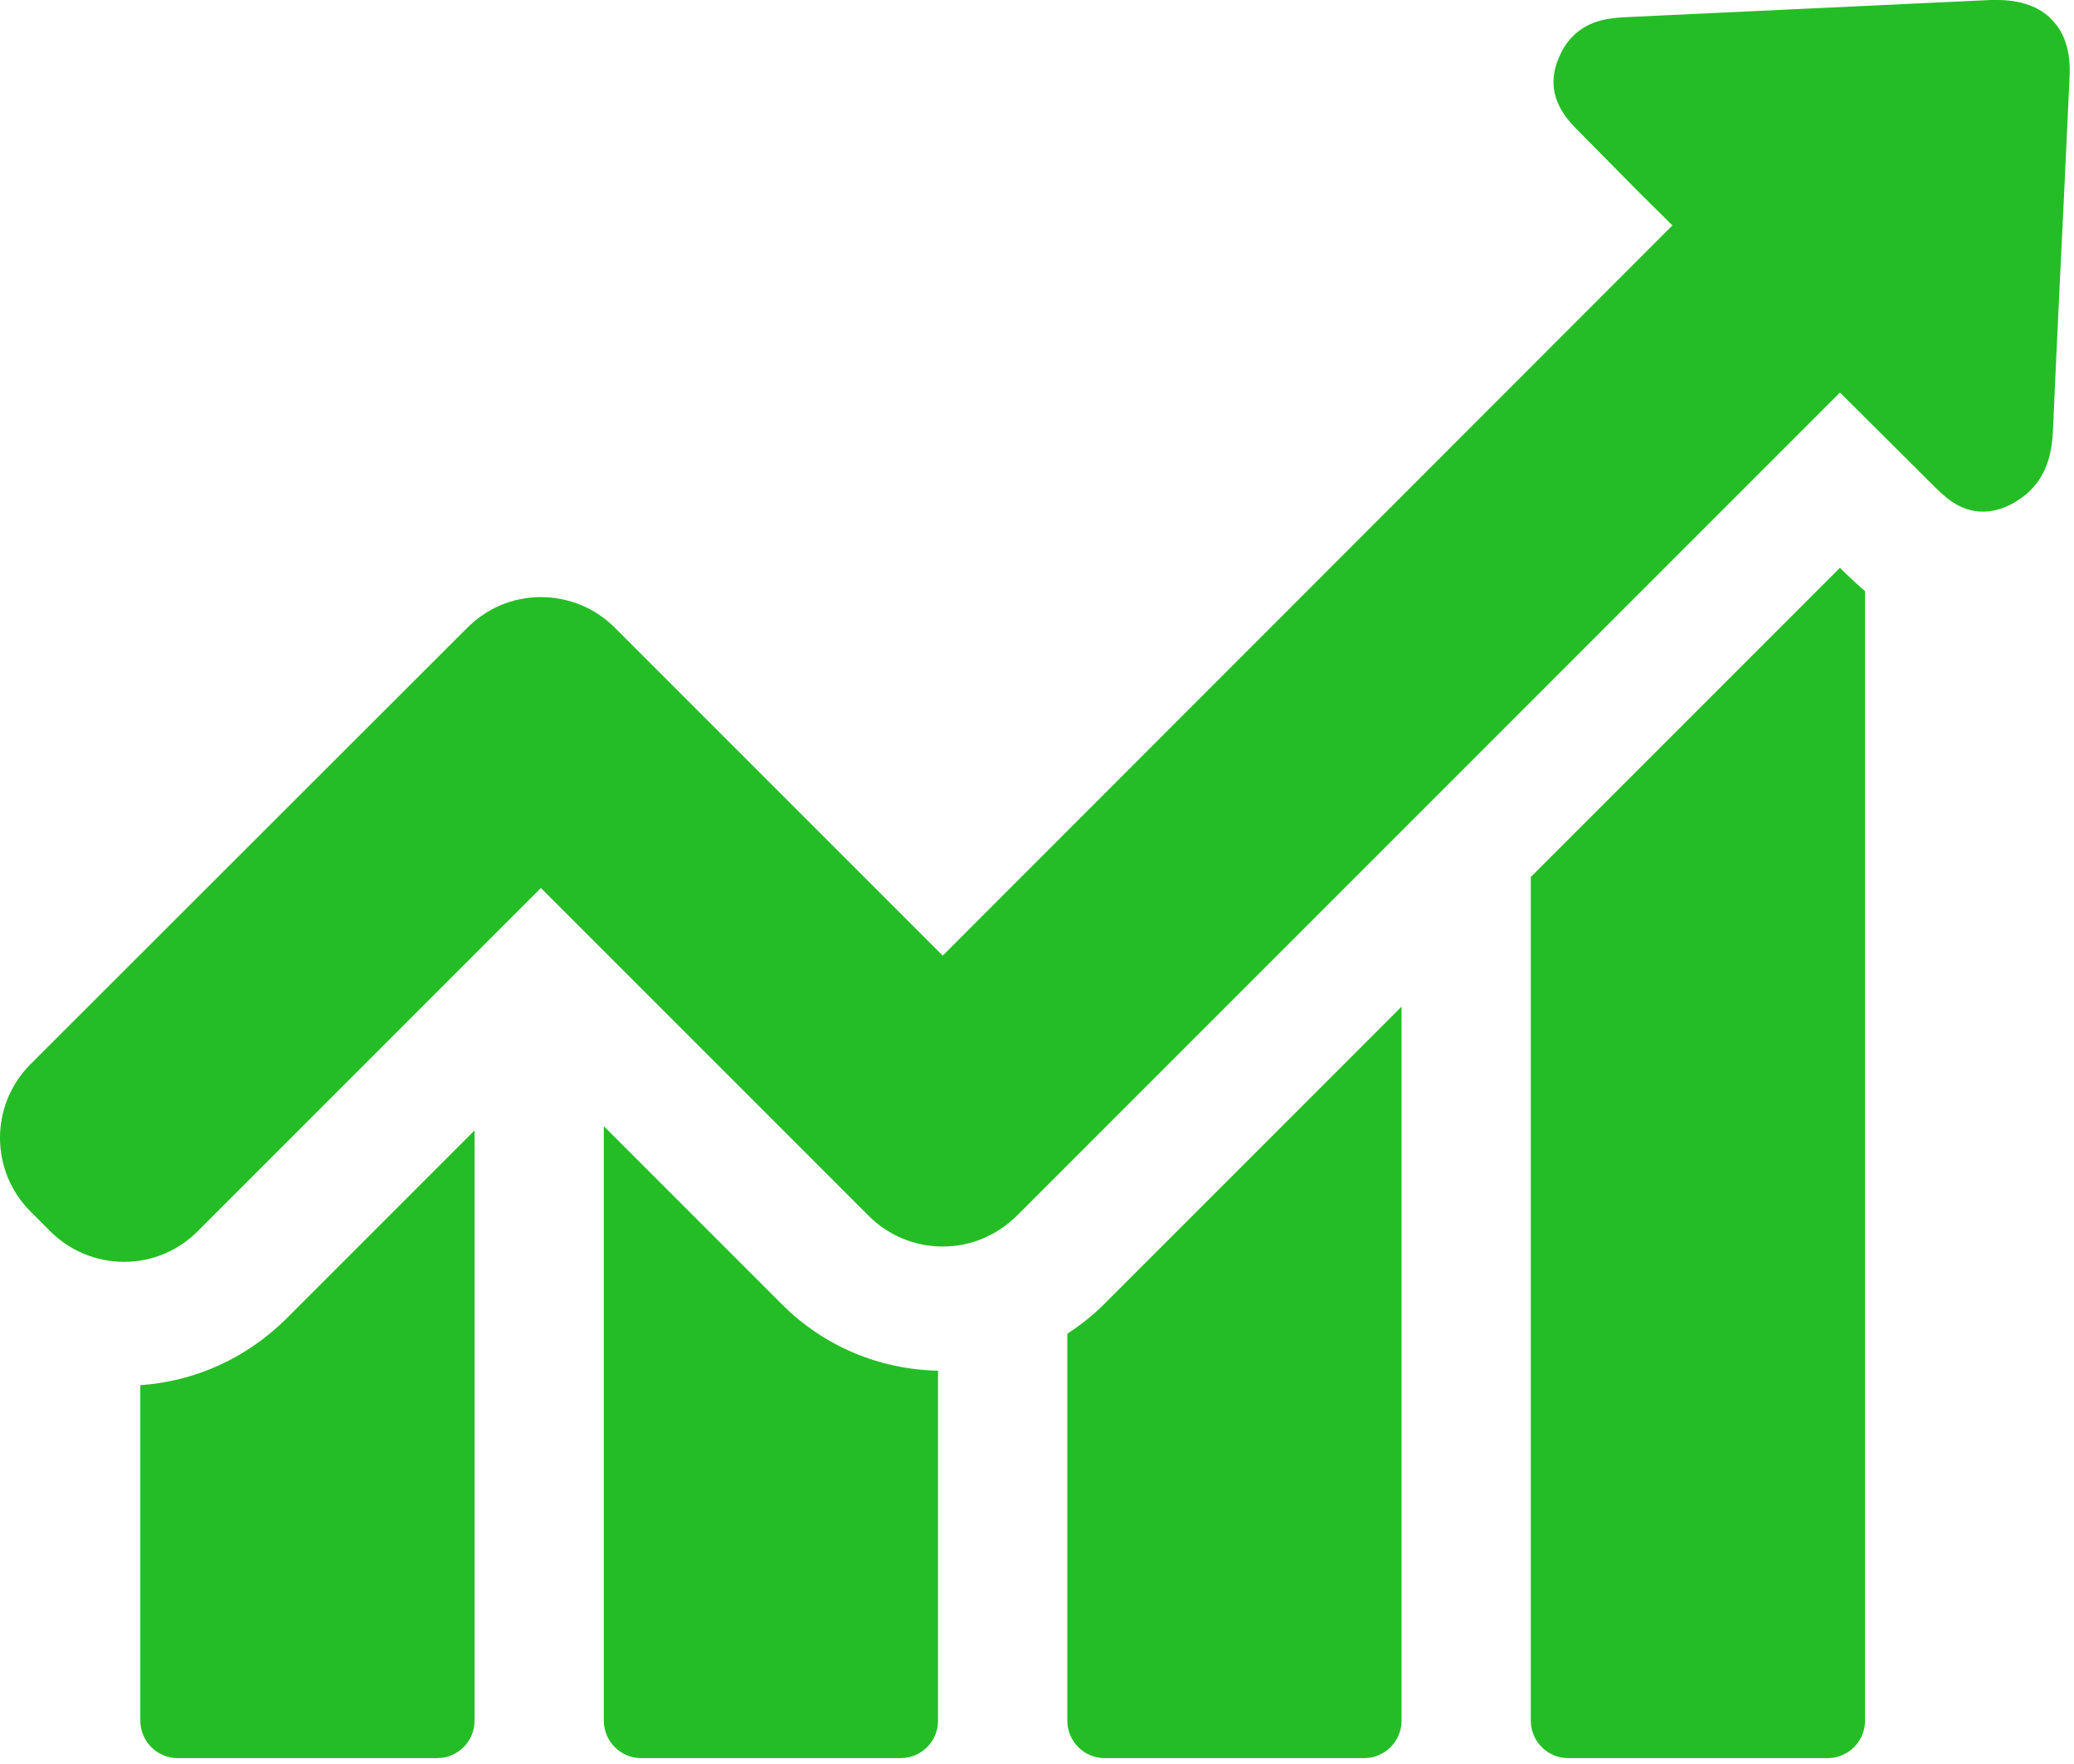
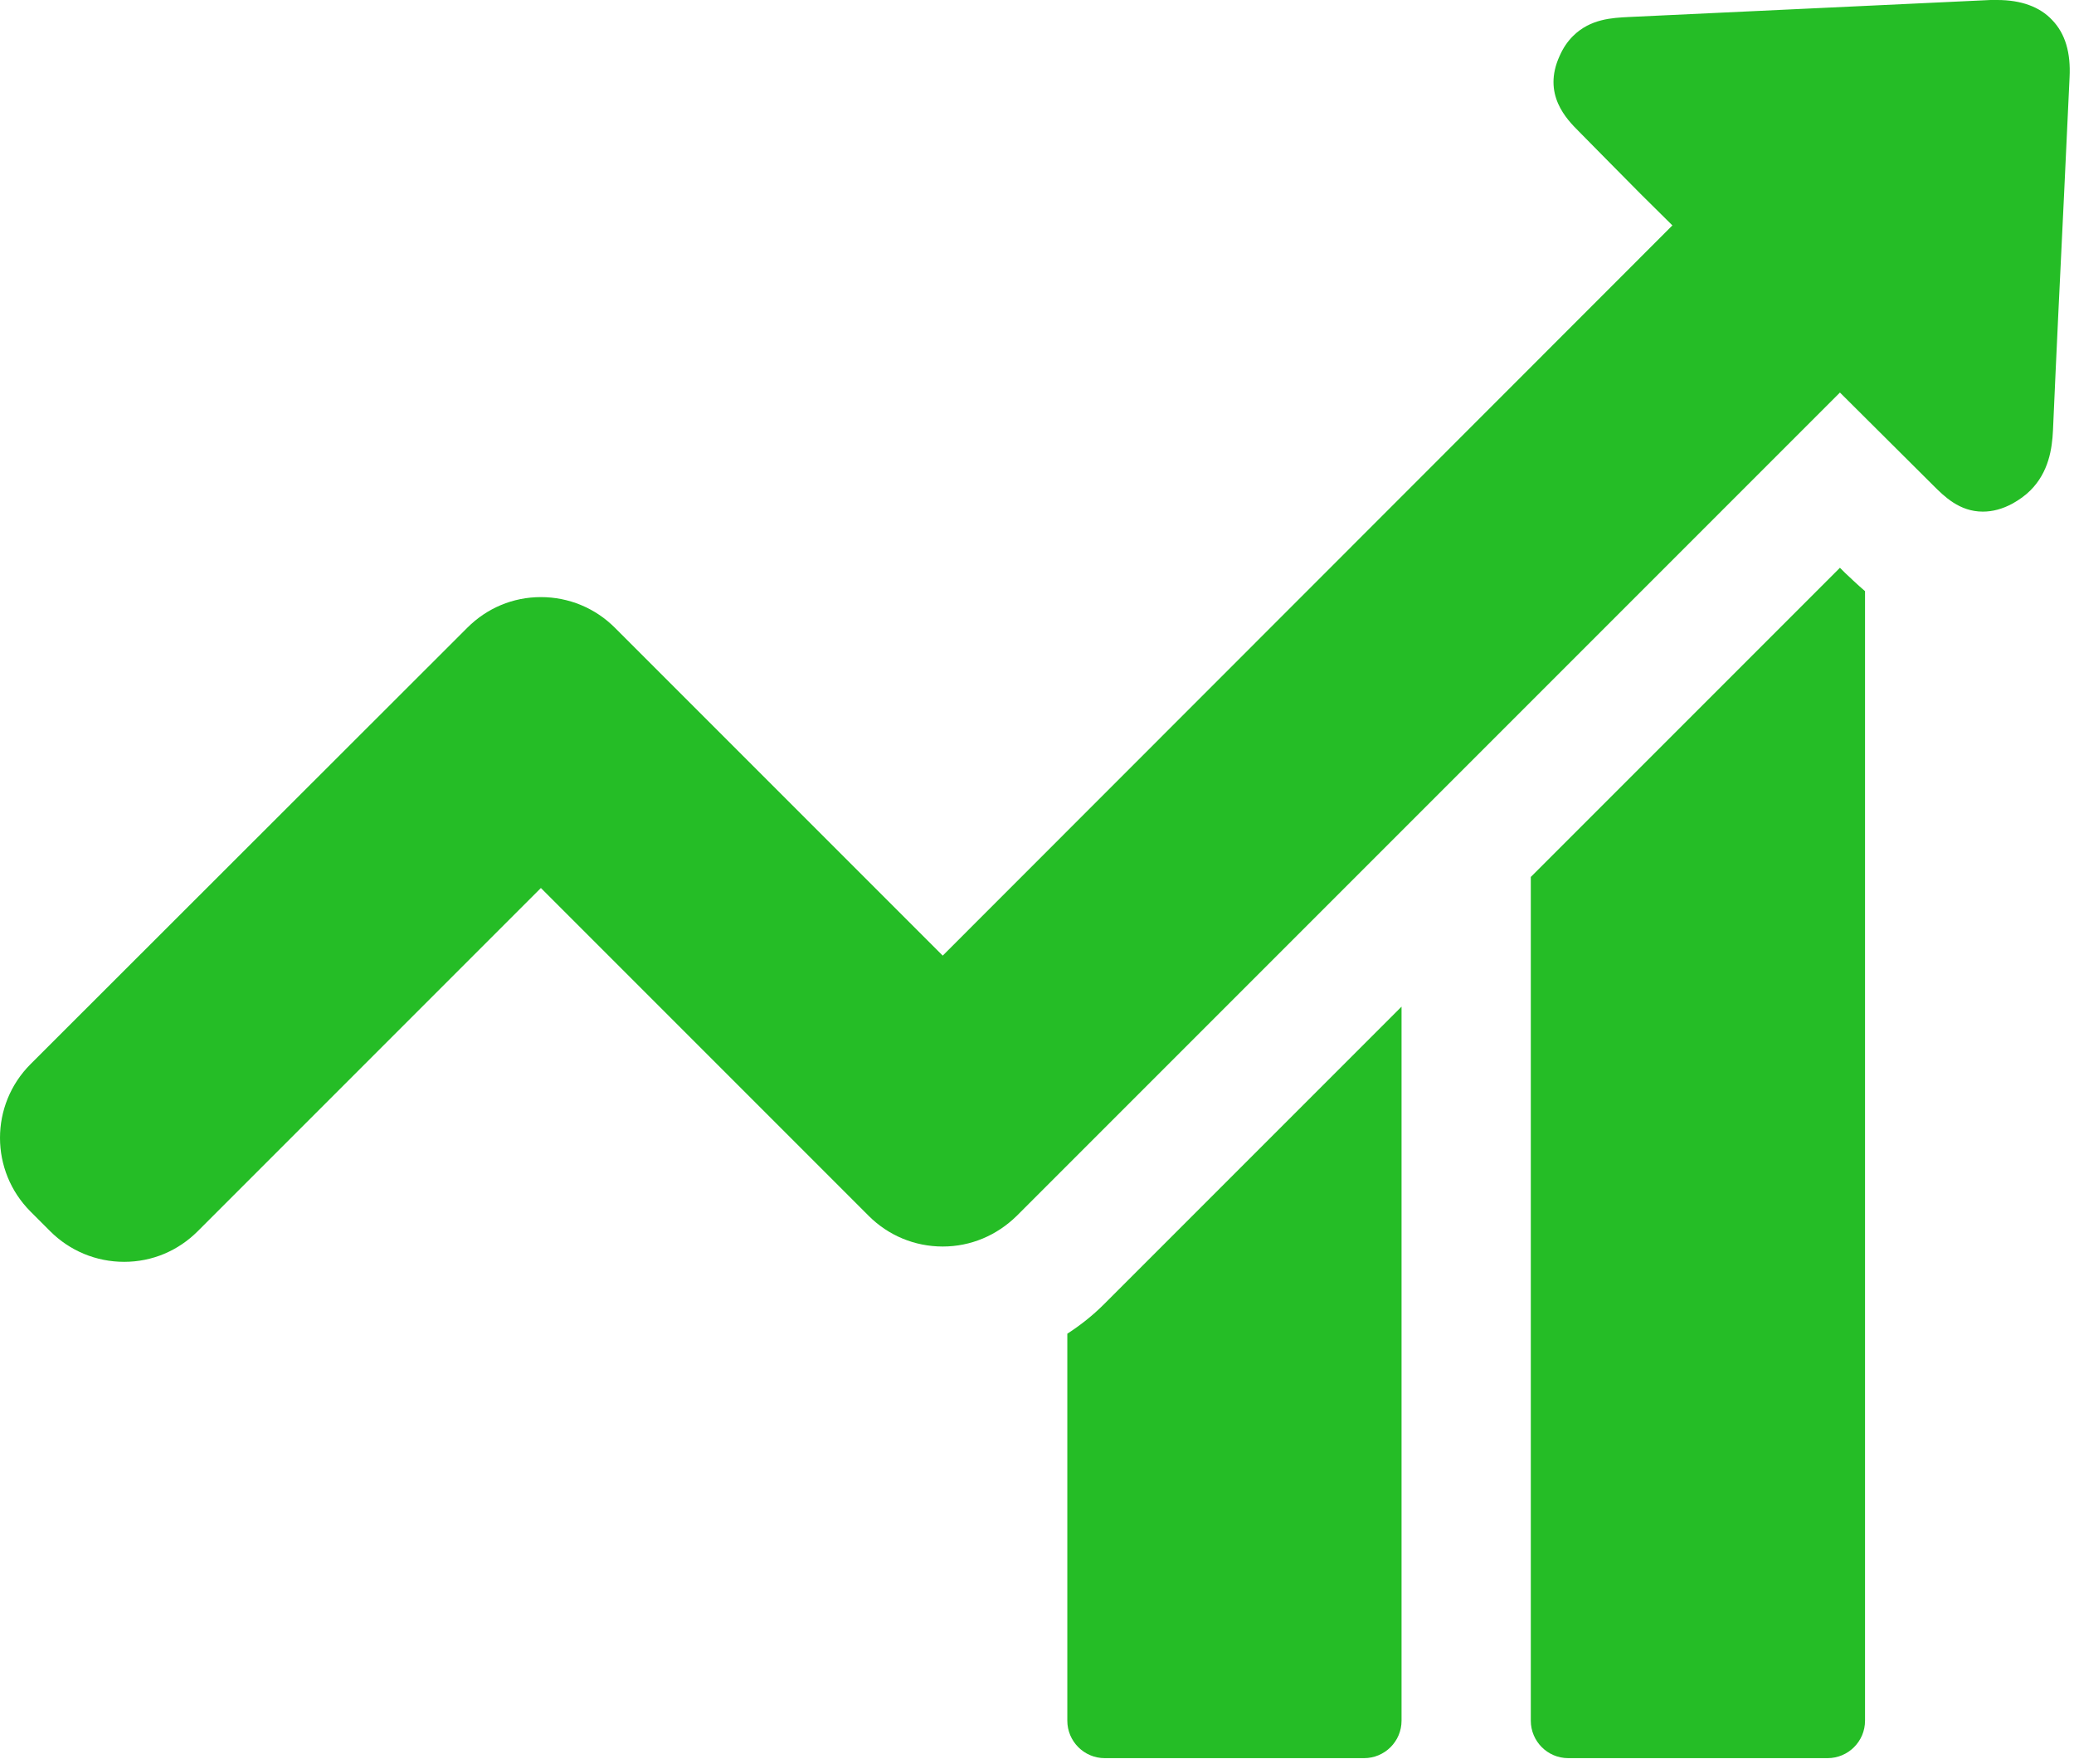
<svg xmlns="http://www.w3.org/2000/svg" width="227" height="193" viewBox="0 0 227 193" fill="none">
-   <path d="M15.358 151.584V188.305C15.358 190.539 17.174 192.4 19.454 192.4H47.844C50.078 192.4 51.94 190.585 51.94 188.305V123.706L31.322 144.324C26.947 148.652 21.362 151.165 15.358 151.584Z" fill="#25BD26" />
-   <path d="M66.088 123.24V188.304C66.088 190.538 67.903 192.4 70.184 192.4H98.574C100.808 192.4 102.669 190.585 102.669 188.304V150.001C96.2 149.862 90.15 147.302 85.589 142.741L66.088 123.24Z" fill="#25BD26" />
  <path d="M116.818 145.952V188.304C116.818 190.538 118.633 192.4 120.913 192.4H149.303C151.537 192.4 153.399 190.585 153.399 188.304V110.162L120.867 142.694C119.61 143.951 118.26 145.021 116.818 145.952Z" fill="#25BD26" />
  <path d="M201.382 62.132L167.547 95.967V188.304C167.547 190.538 169.362 192.4 171.643 192.4H200.033C202.267 192.4 204.128 190.585 204.128 188.304V64.692C203.198 63.9 202.499 63.202 201.987 62.737L201.382 62.132Z" fill="#25BD26" />
  <path d="M224.606 2.187C223.257 0.745 221.209 0 218.603 0C218.37 0 218.091 0 217.858 0C204.64 0.605 191.469 1.257 178.252 1.862C176.483 1.955 174.063 2.048 172.155 3.956C171.55 4.561 171.084 5.259 170.712 6.097C168.757 10.332 171.503 13.078 172.806 14.381L176.111 17.732C178.391 20.059 180.718 22.386 183.045 24.667L103.181 104.577L67.298 68.694C65.157 66.553 62.272 65.343 59.2 65.343C56.128 65.343 53.289 66.553 51.148 68.694L3.351 116.445C-1.117 120.913 -1.117 128.127 3.351 132.595L5.492 134.736C7.633 136.877 10.518 138.087 13.59 138.087C16.662 138.087 19.501 136.877 21.642 134.736L59.2 97.177L95.083 133.06C97.224 135.201 100.109 136.411 103.181 136.411C106.253 136.411 109.092 135.201 111.279 133.06L201.382 42.957L211.575 53.103C212.785 54.313 214.46 55.989 217.02 55.989C218.091 55.989 219.161 55.709 220.278 55.104C221.023 54.685 221.674 54.22 222.233 53.662C224.234 51.66 224.606 49.101 224.699 47.099C225.072 38.536 225.491 29.972 225.909 21.362L226.514 8.47C226.654 5.771 226.049 3.677 224.606 2.187Z" fill="#25BD26" />
</svg>